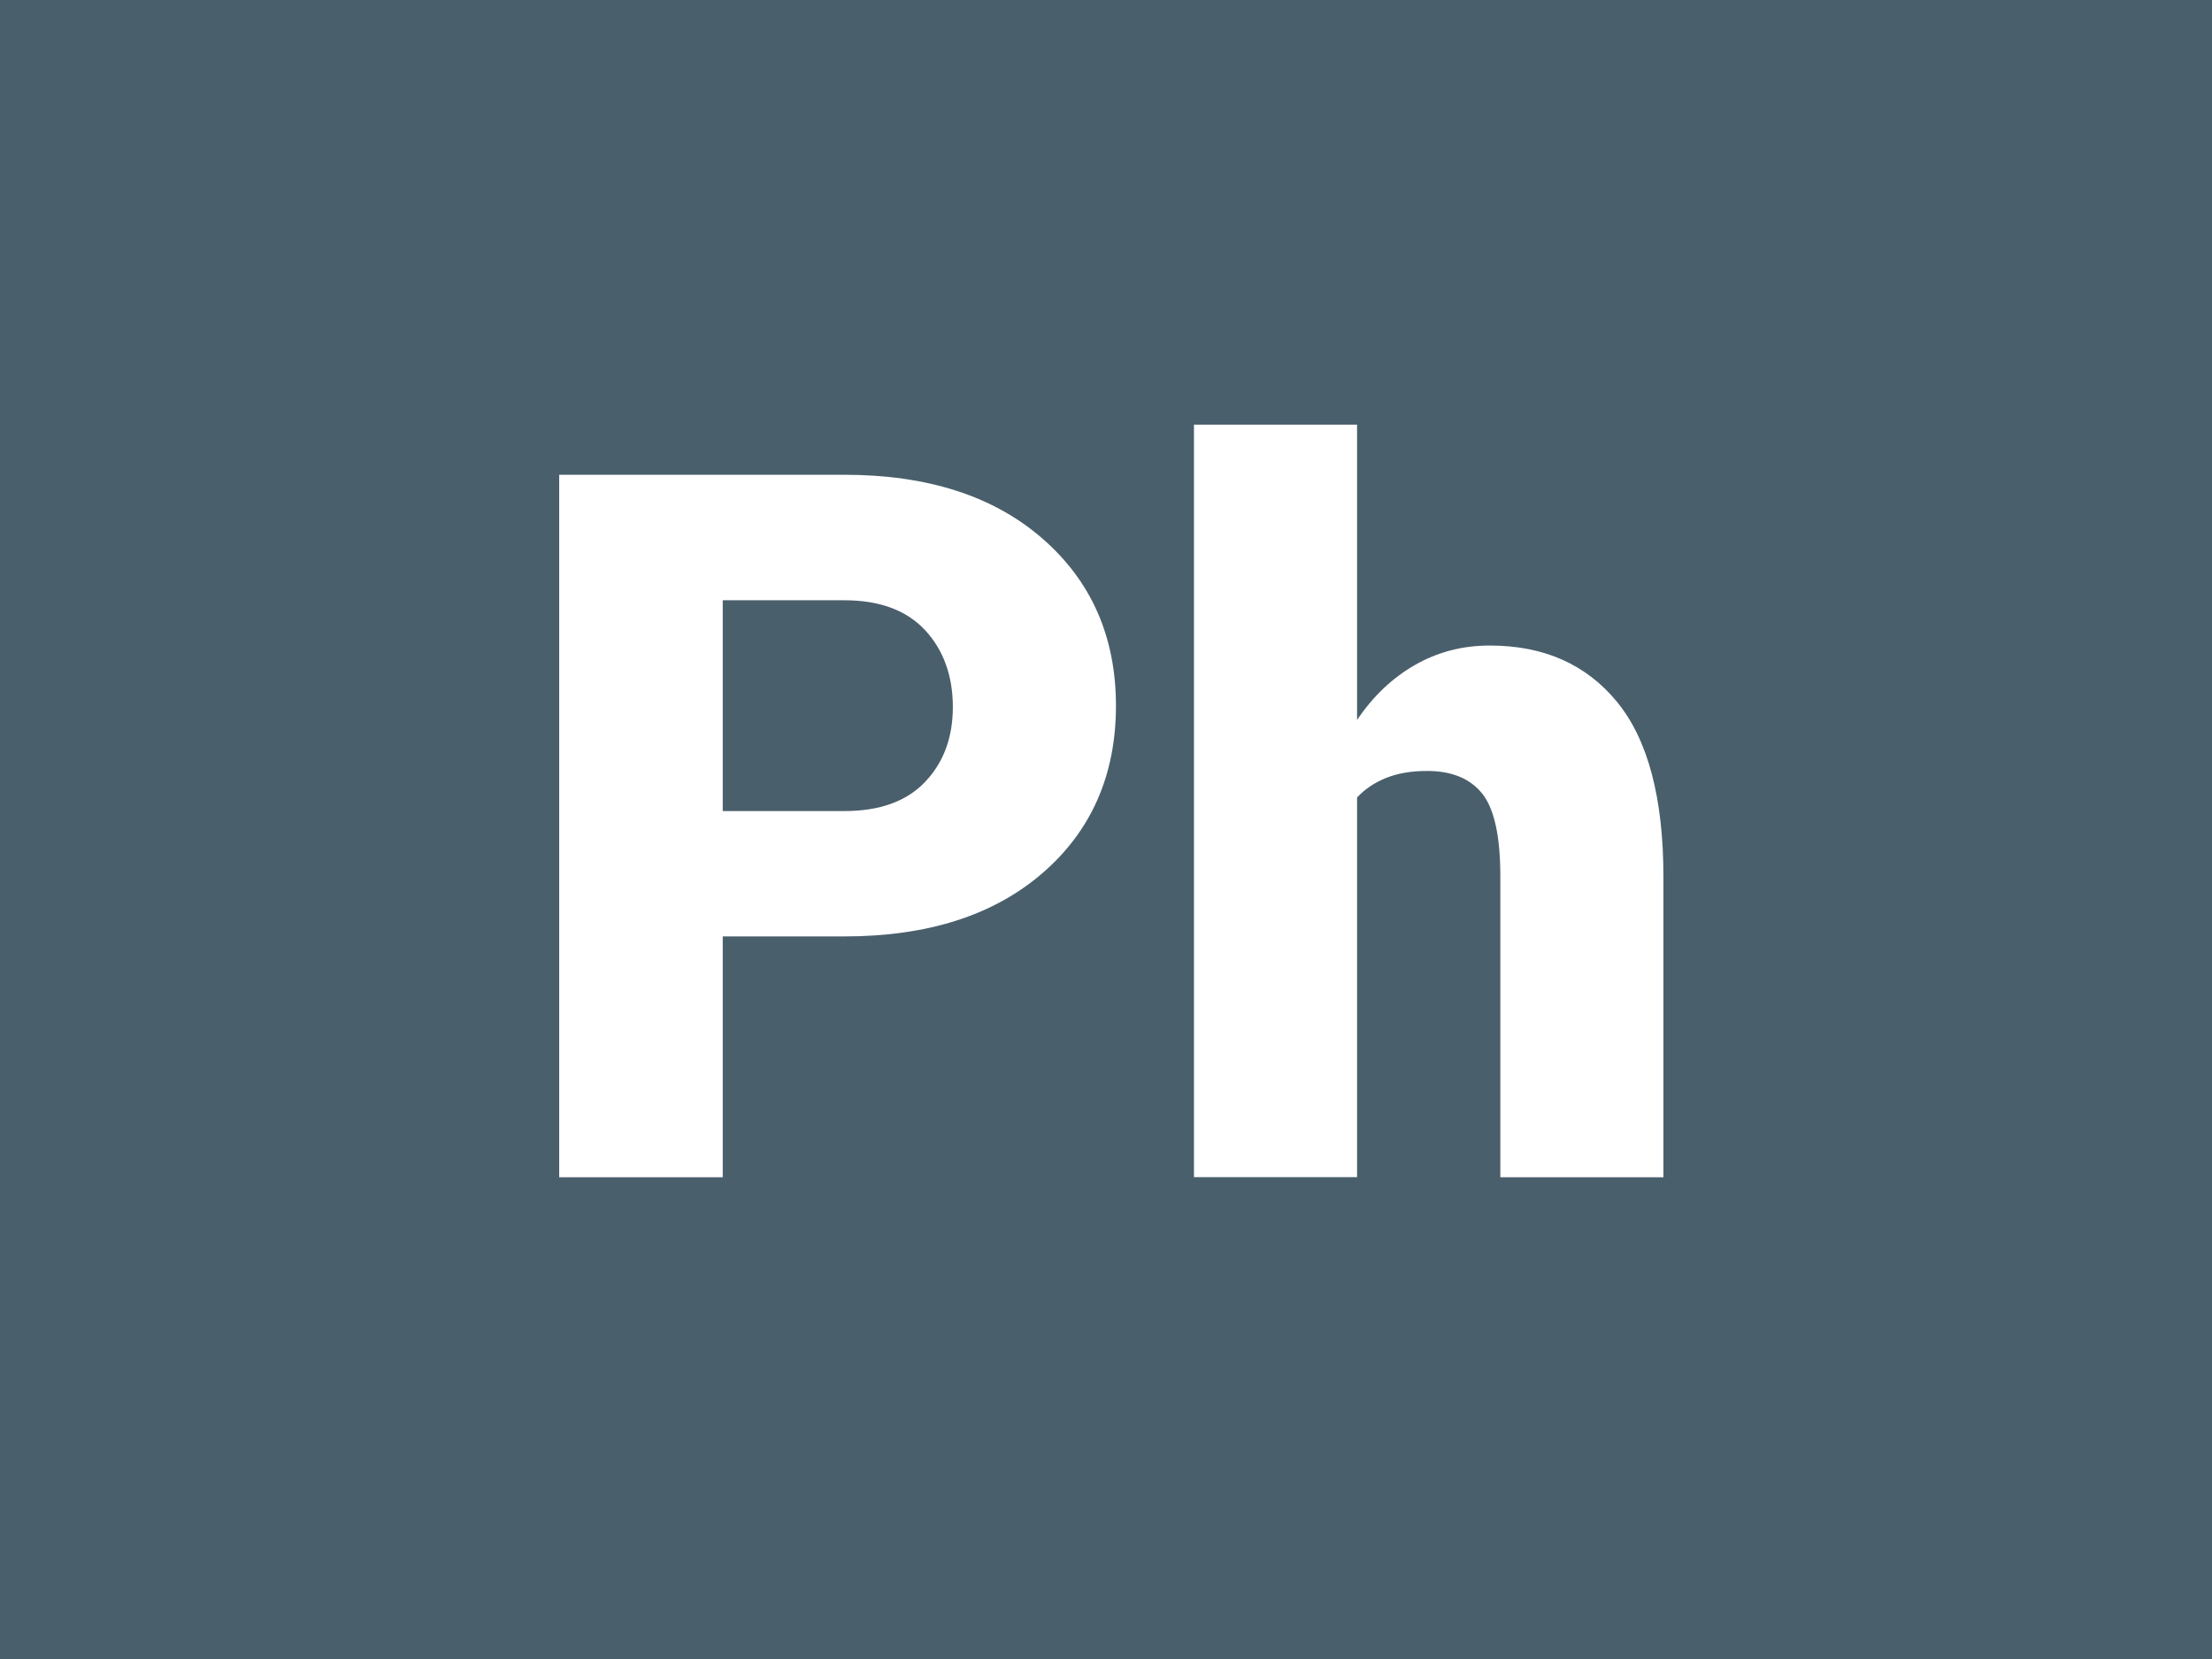
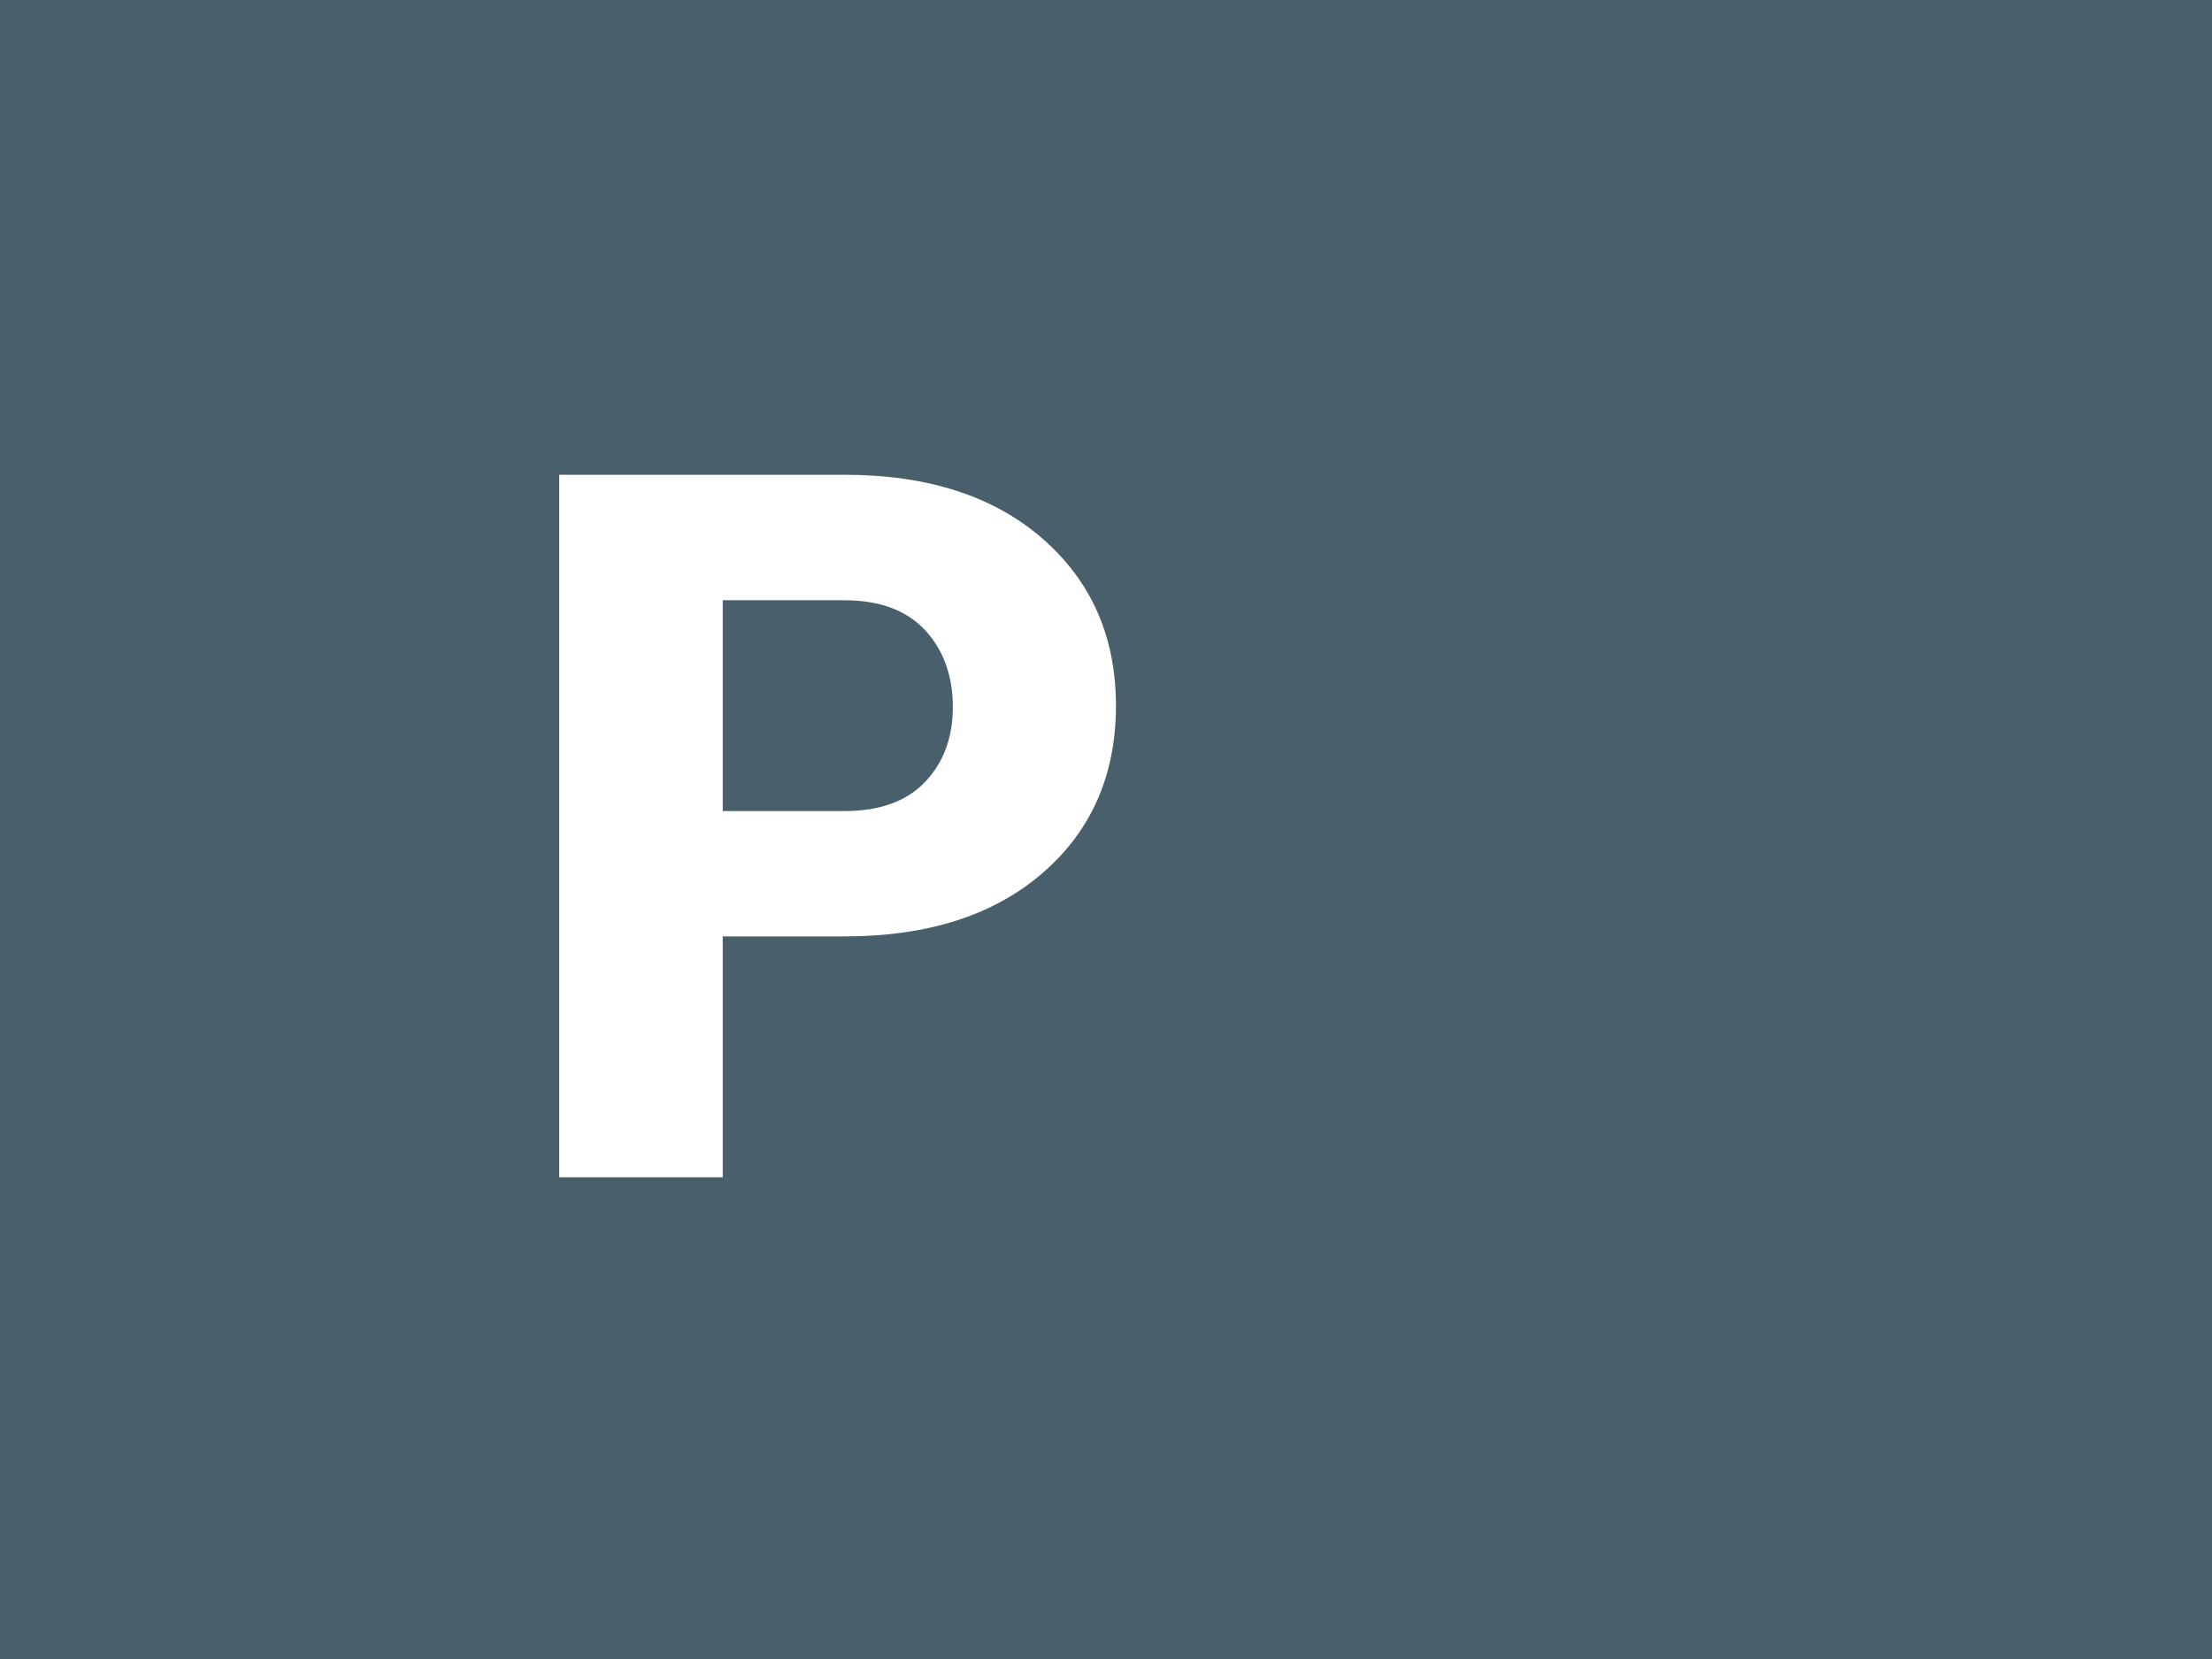
<svg xmlns="http://www.w3.org/2000/svg" viewBox="0 0 300 225">
  <defs>
    <style>.f{filter:url(#d);}.g{fill:#4a5f6c;}.g,.h{stroke-width:0px;}.h{fill:#fff;}</style>
    <filter id="d" filterUnits="userSpaceOnUse">
      <feOffset dx="0" dy="8" />
      <feGaussianBlur result="e" stdDeviation="5" />
      <feFlood flood-color="#253036" flood-opacity=".6" />
      <feComposite in2="e" operator="in" />
      <feComposite in="SourceGraphic" />
    </filter>
  </defs>
  <g id="a">
    <rect id="b" class="g" x="0" width="300" height="225" />
  </g>
  <g id="c">
    <g class="f">
      <path class="h" d="M98.02,119.01v32.65h-22.18V56.39h38.67c11.3,0,20.26,2.89,26.89,8.67,6.63,5.78,9.95,13.34,9.95,22.67s-3.32,16.94-9.95,22.67c-6.63,5.74-15.59,8.6-26.89,8.6h-16.49ZM98.02,102h16.49c4.8,0,8.45-1.32,10.96-3.96,2.51-2.64,3.76-6.03,3.76-10.17s-1.25-7.7-3.76-10.4c-2.51-2.7-6.16-4.06-10.96-4.06h-16.49v28.59Z" />
-       <path class="h" d="M184.06,89.63c2.14-3.18,4.74-5.66,7.82-7.43s6.47-2.65,10.17-2.65c7.33,0,13.09,2.55,17.27,7.66s6.28,13.02,6.28,23.75v40.7h-22.12v-40.83c0-5.41-.82-9.14-2.45-11.19-1.64-2.05-4.13-3.08-7.49-3.08-2.14,0-3.99.32-5.56.95-1.57.63-2.88,1.52-3.93,2.65v51.49h-22.12V49.59h22.12v40.04Z" />
    </g>
  </g>
</svg>